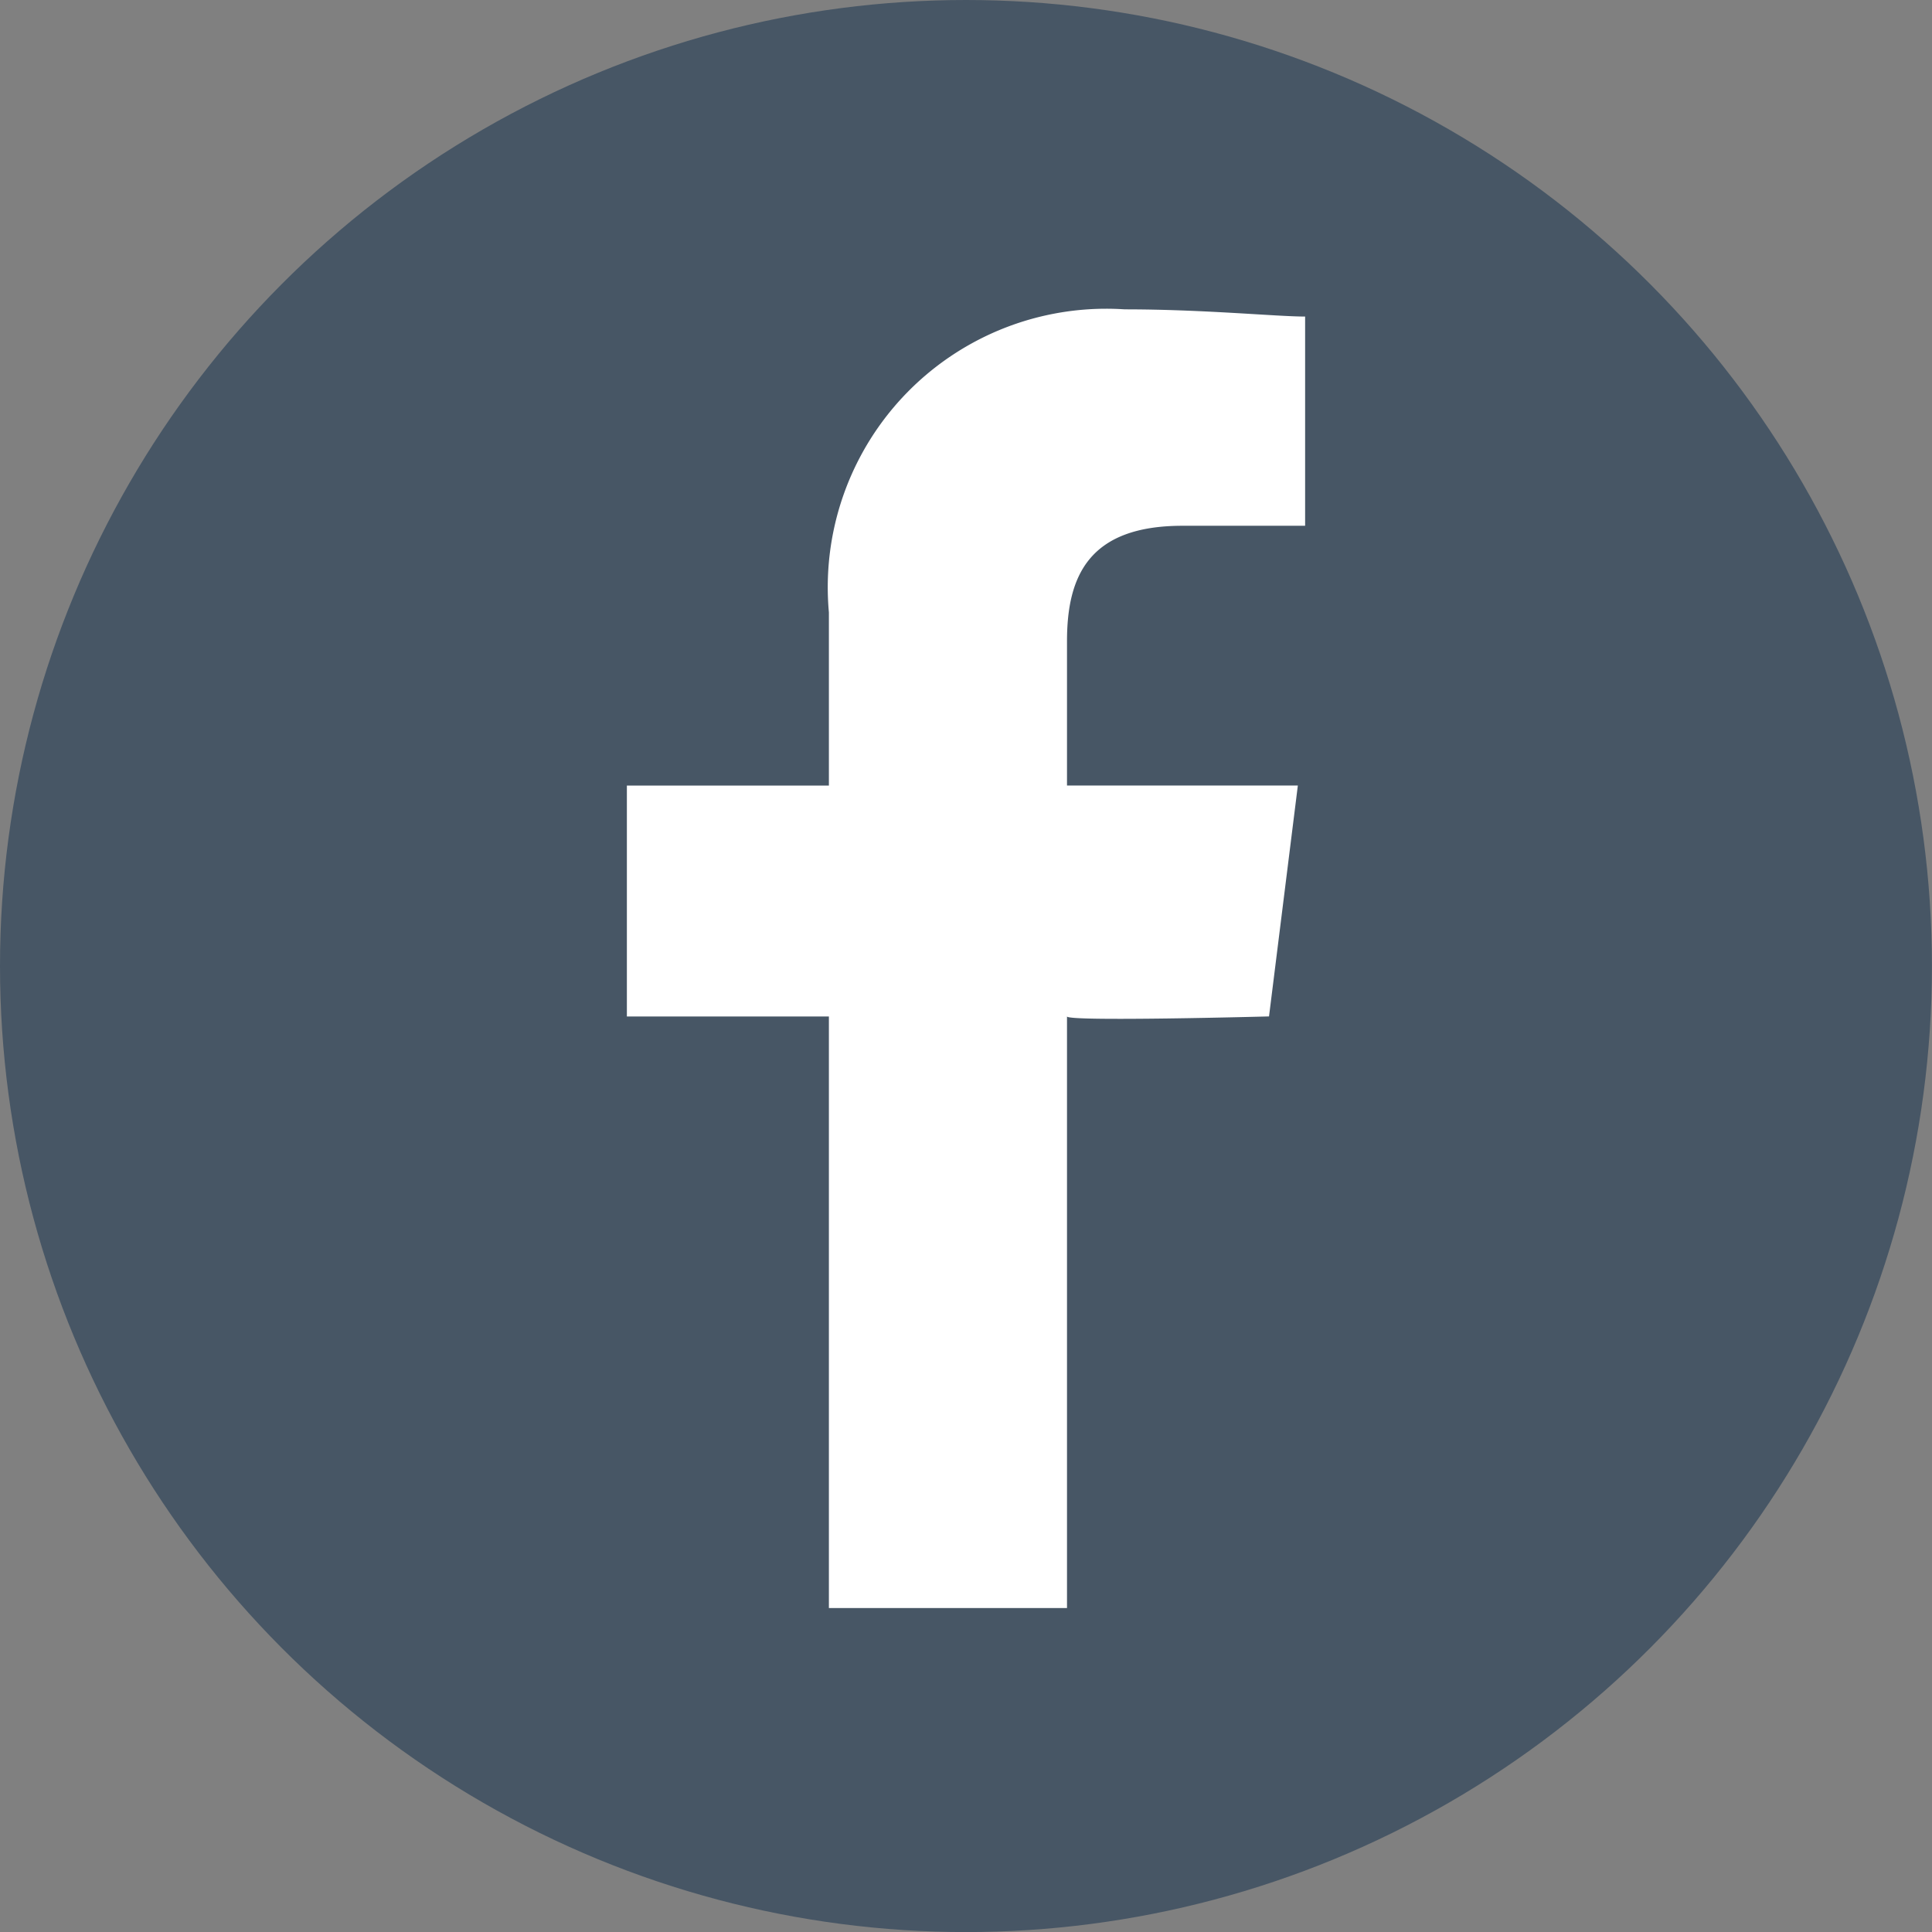
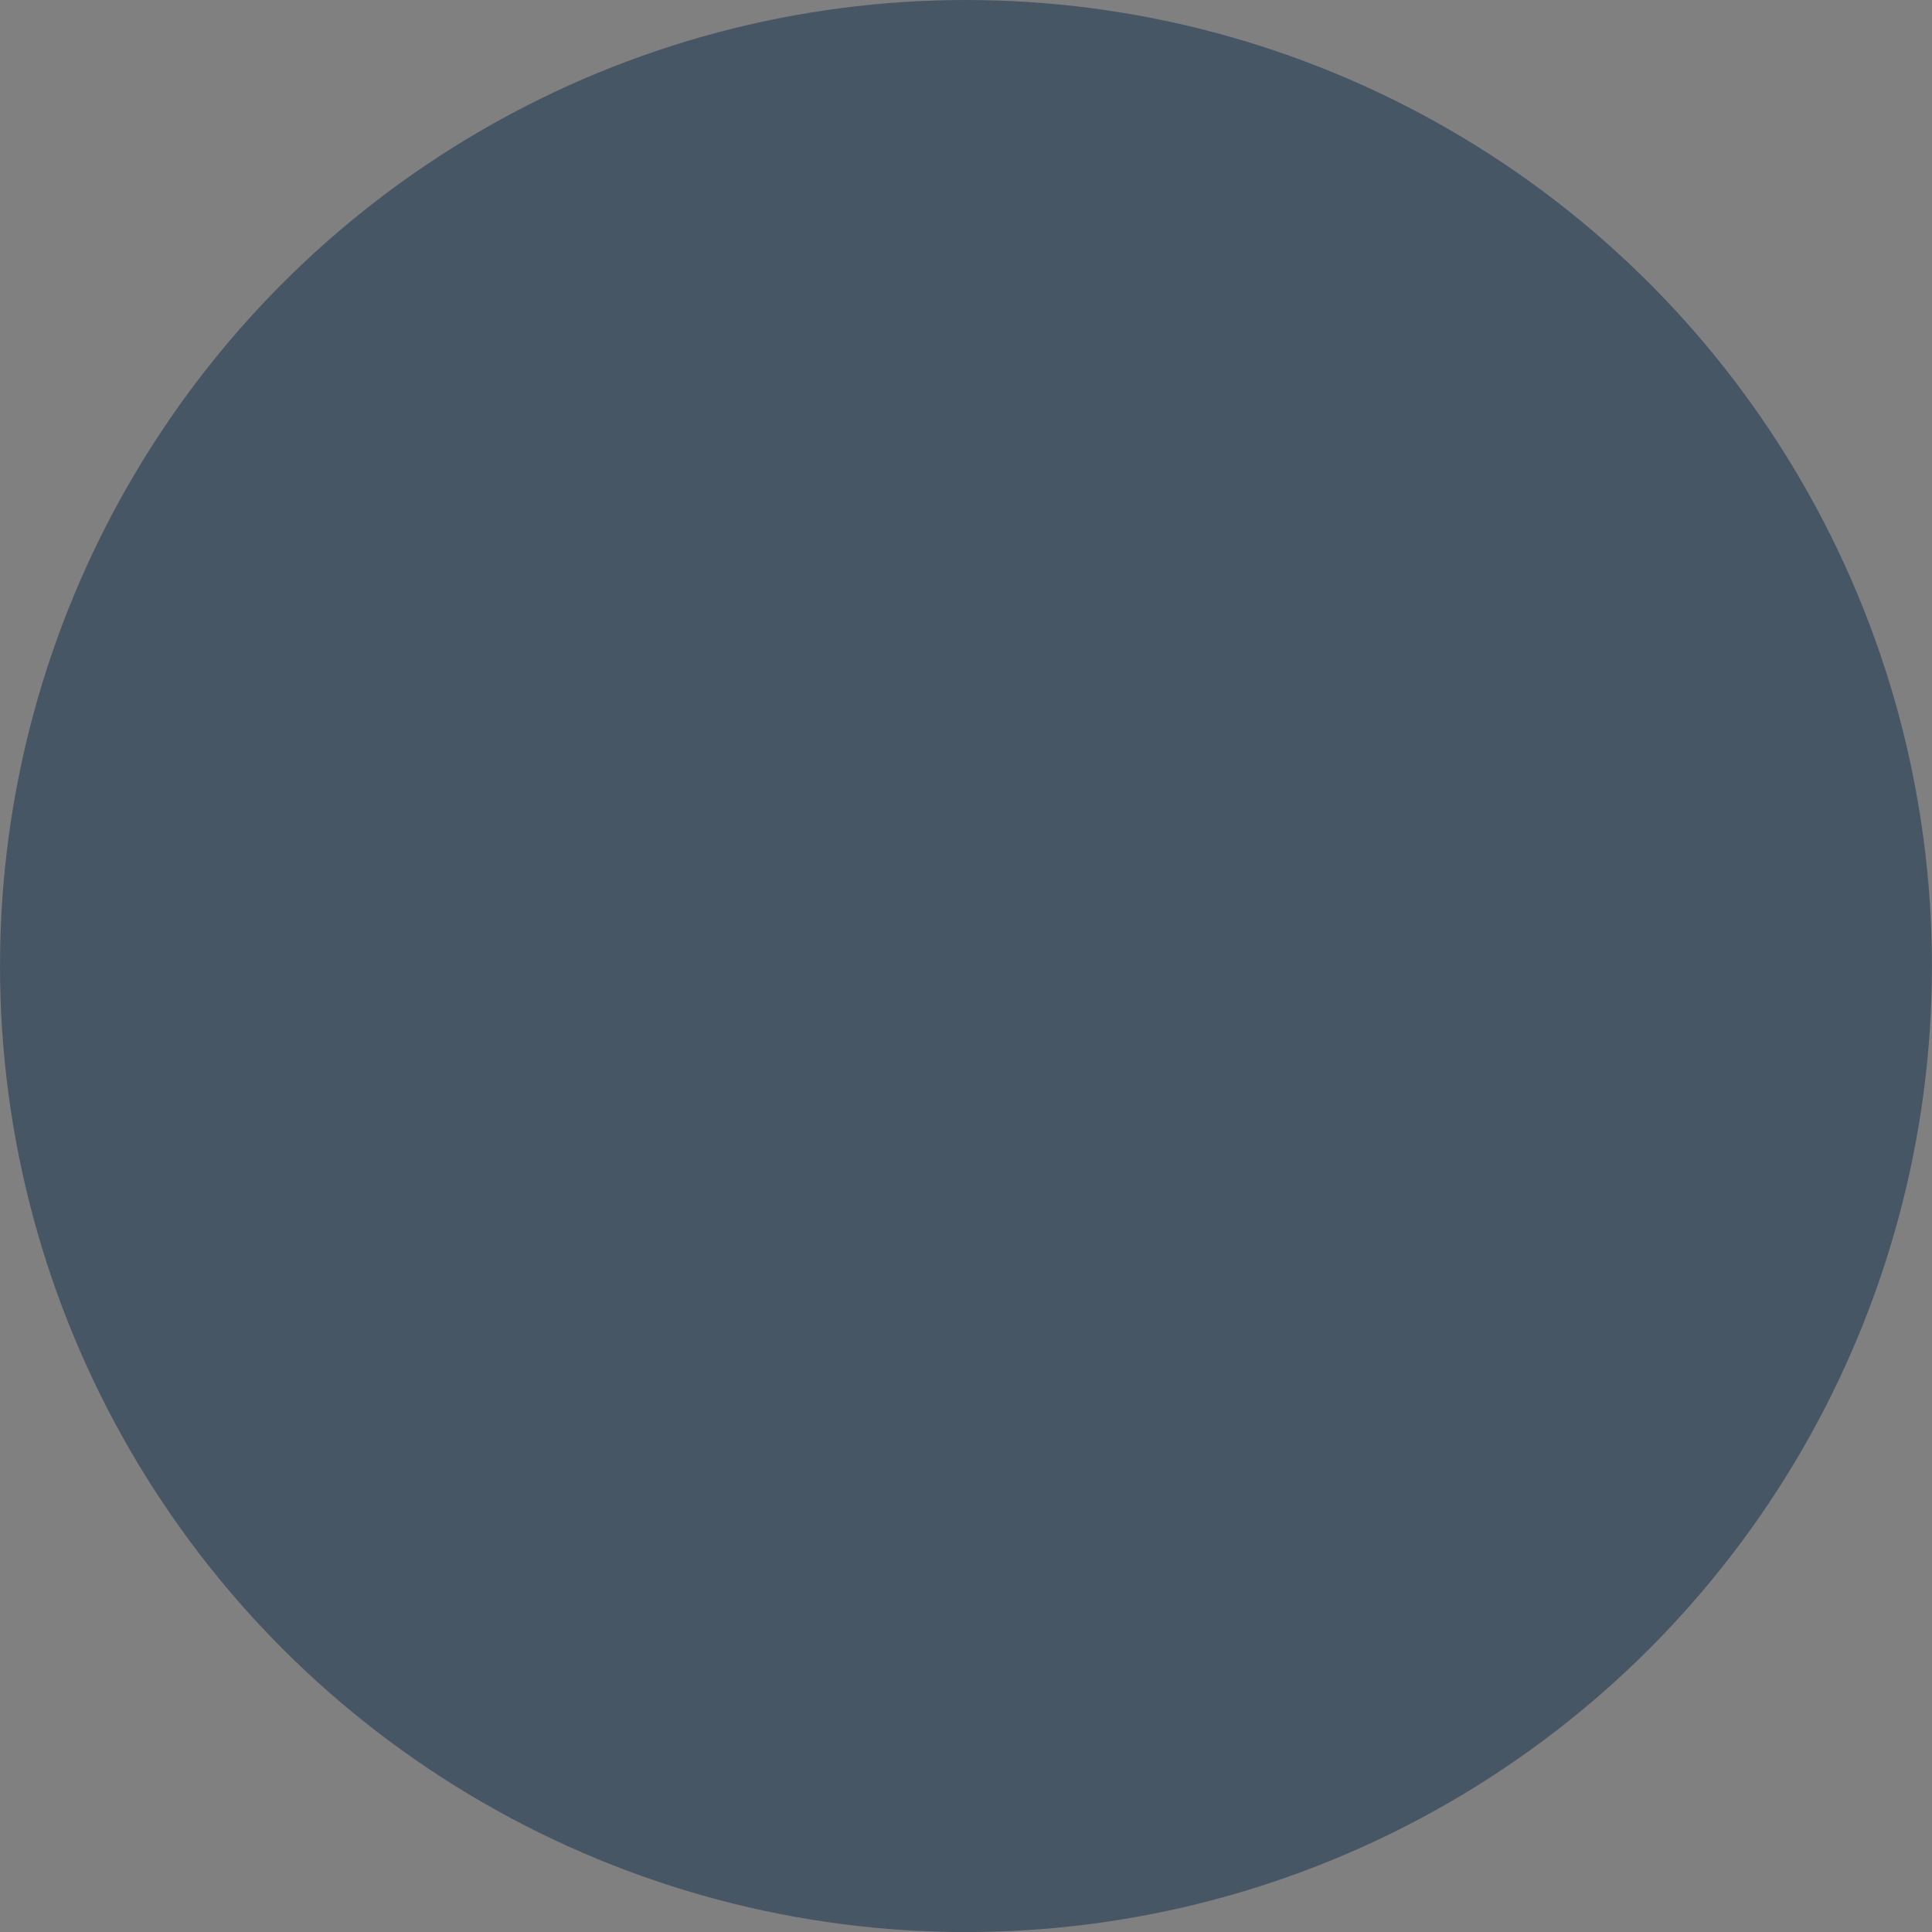
<svg xmlns="http://www.w3.org/2000/svg" width="29.753" height="29.753" viewBox="0 0 29.753 29.753">
  <rect x="0" y="0" width="29.753" height="29.753" fill="#808080" stroke="none" />
  <g id="Groupe_2626" data-name="Groupe 2626" transform="translate(-681.508 -716.021)">
    <ellipse id="Op_component_1" data-name="Op component 1" cx="14.876" cy="14.877" rx="14.876" ry="14.877" transform="translate(681.508 716.021)" fill="#475665" />
-     <path id="Tracé_1" data-name="Tracé 1" d="M86.778,20V10.889c0,.084,3.111,0,3.111,0l.444-3.556H86.778V5.111c0-1,.333-1.778,1.778-1.778h1.889V.111C90,.111,88.889,0,87.667,0a4.289,4.289,0,0,0-4.556,4.667V7.334H80v3.556h3.111V20Z" transform="translate(611.162 720.785)" fill="#fff" fill-rule="evenodd" />
  </g>
</svg>